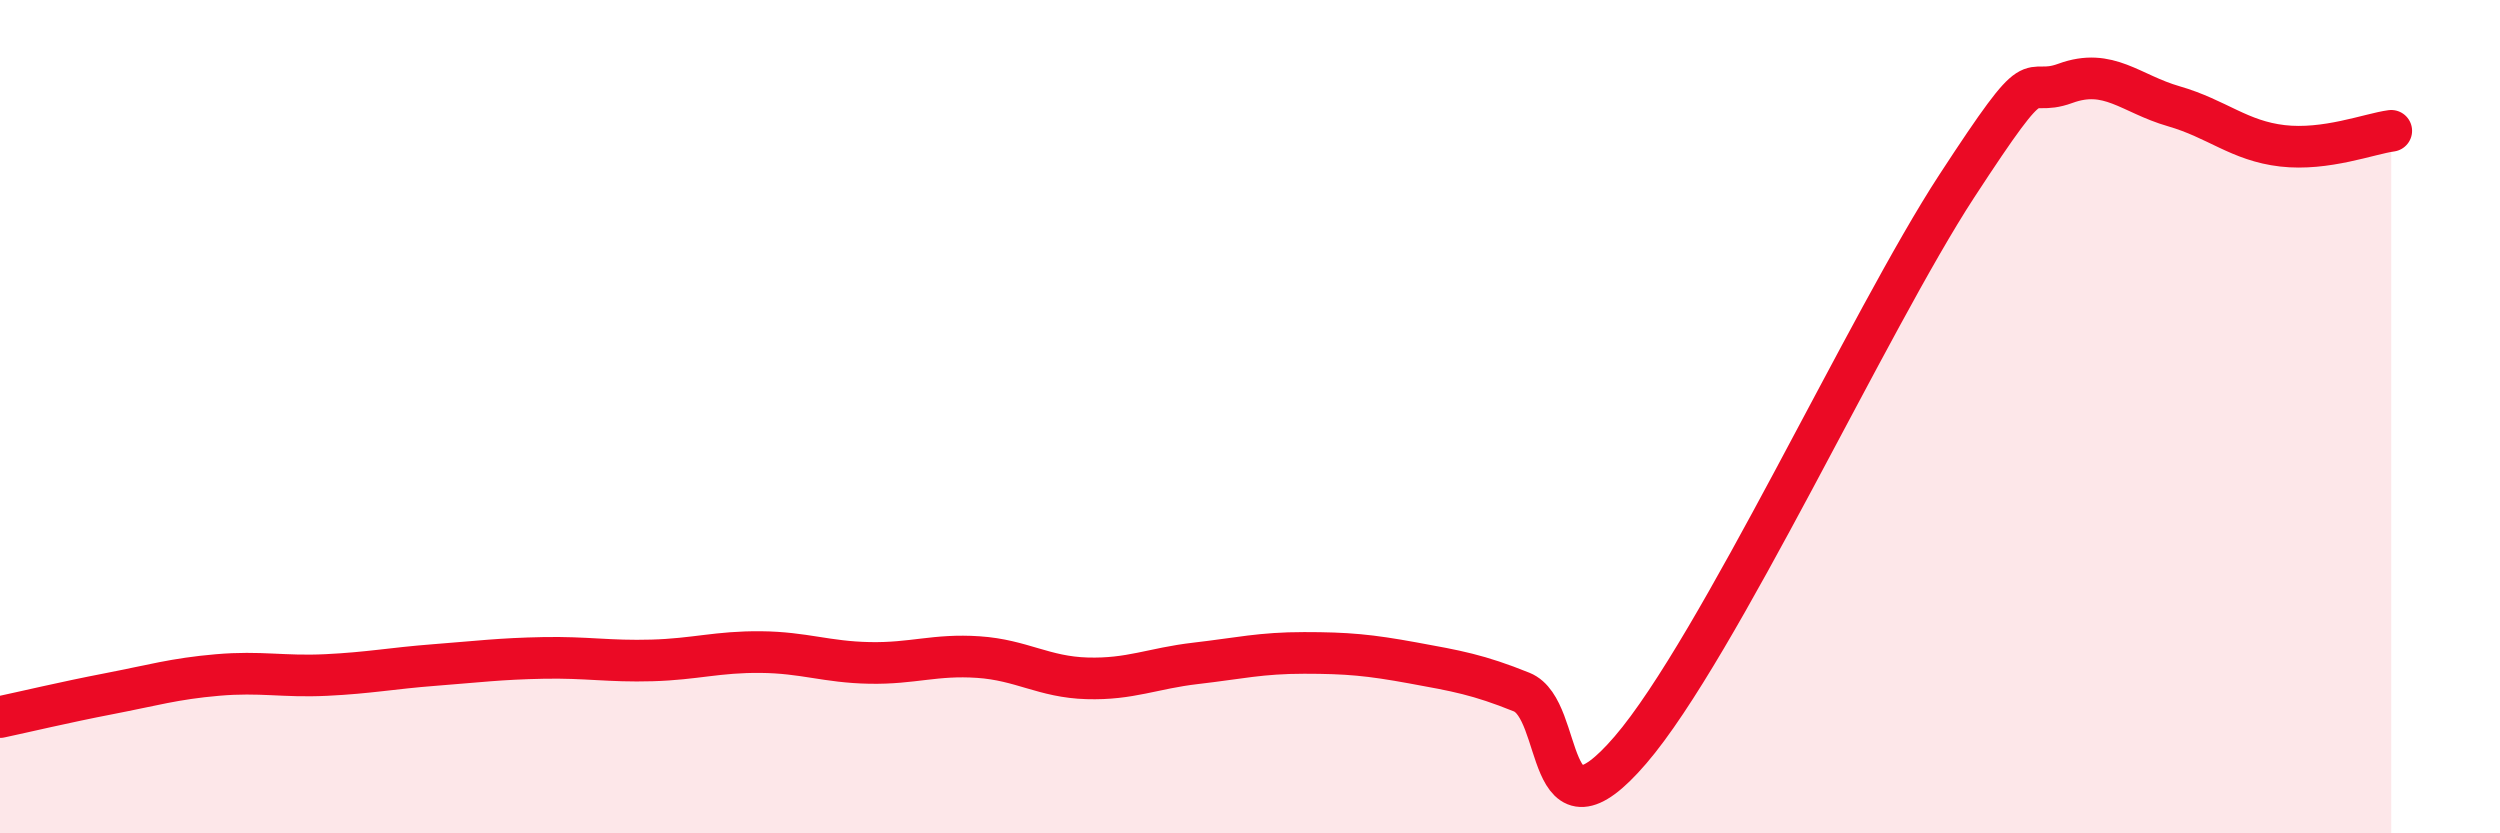
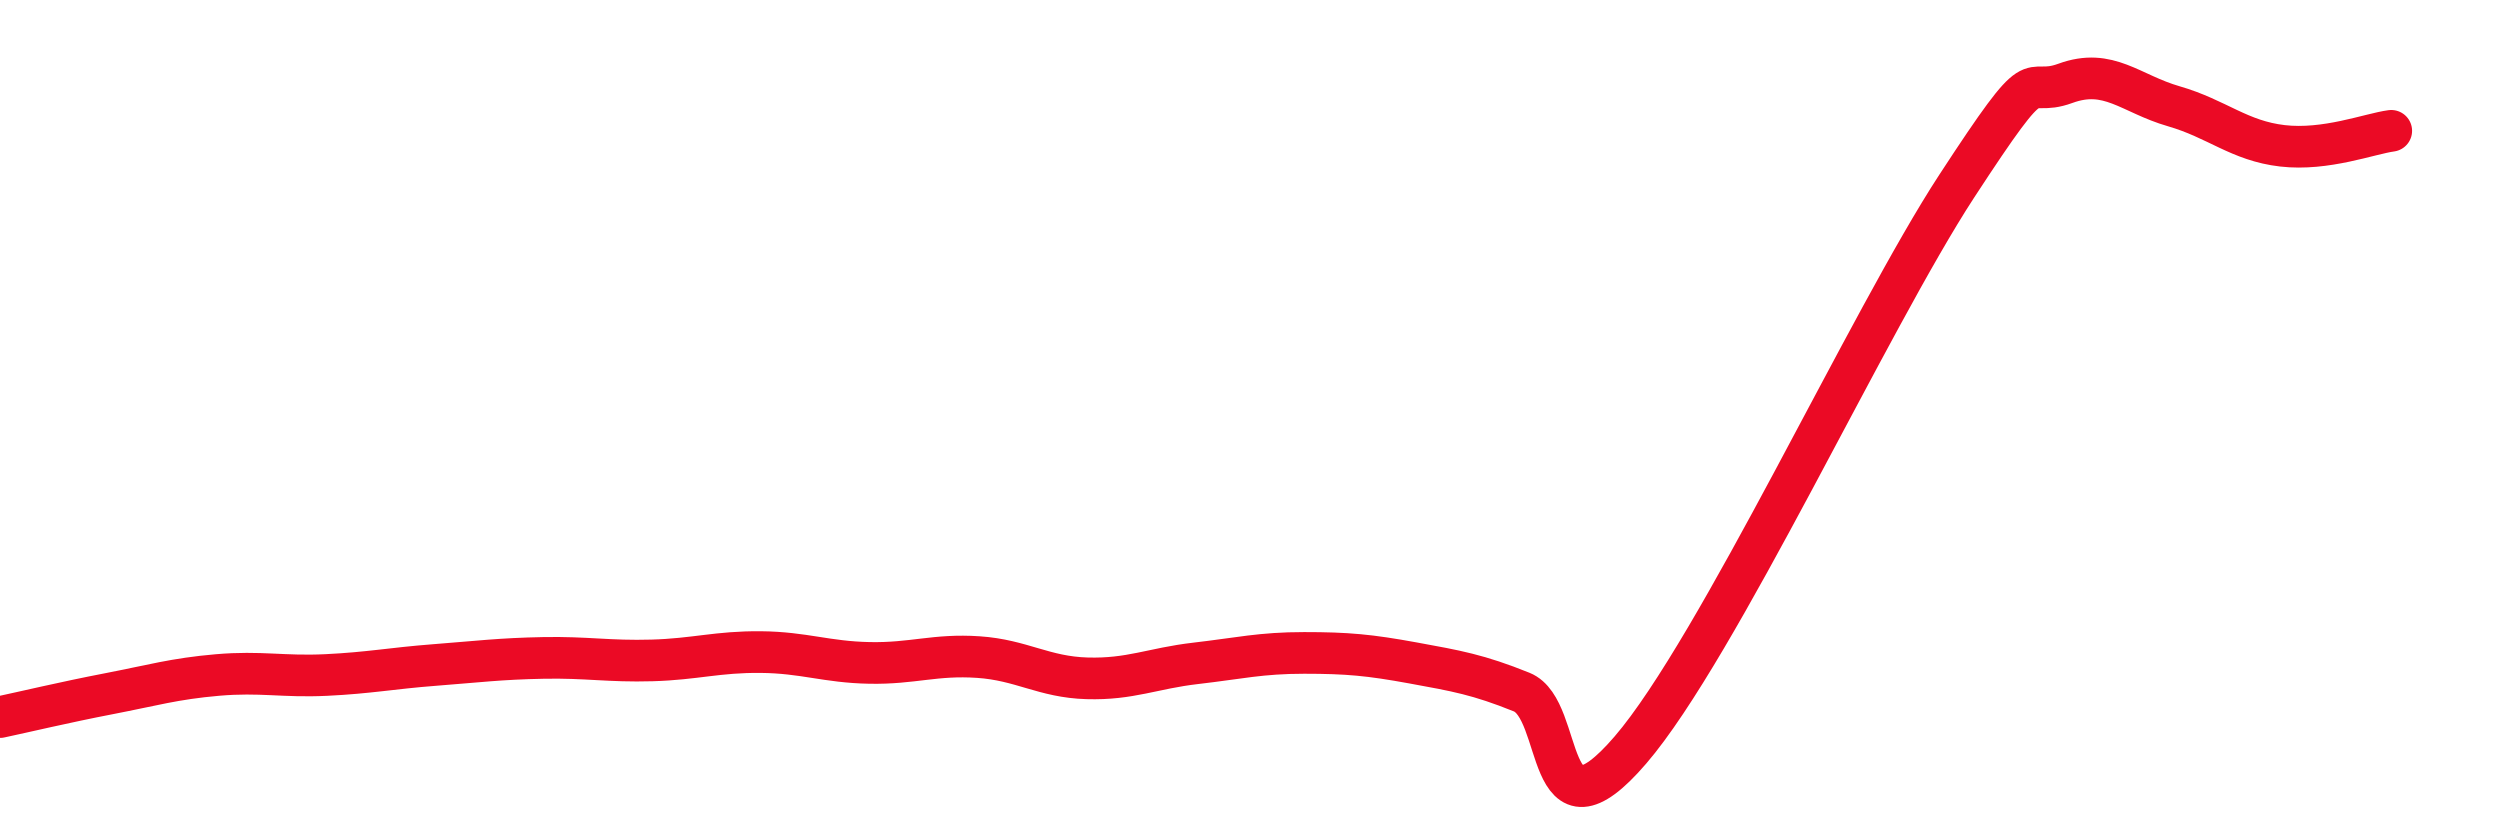
<svg xmlns="http://www.w3.org/2000/svg" width="60" height="20" viewBox="0 0 60 20">
-   <path d="M 0,17.21 C 0.52,17.1 1.57,16.85 2.61,16.65 C 3.65,16.45 4.18,16.29 5.22,16.2 C 6.26,16.11 6.79,16.25 7.83,16.2 C 8.87,16.15 9.39,16.04 10.43,15.96 C 11.47,15.88 12,15.81 13.04,15.79 C 14.08,15.77 14.61,15.88 15.65,15.85 C 16.69,15.82 17.22,15.64 18.26,15.65 C 19.3,15.66 19.83,15.89 20.87,15.91 C 21.91,15.93 22.44,15.7 23.48,15.77 C 24.52,15.84 25.05,16.25 26.09,16.28 C 27.13,16.31 27.66,16.04 28.7,15.92 C 29.74,15.8 30.26,15.67 31.3,15.67 C 32.34,15.67 32.87,15.72 33.91,15.91 C 34.95,16.1 35.48,16.19 36.52,16.61 C 37.56,17.03 37.04,20.43 39.13,18 C 41.22,15.57 44.87,7.67 46.96,4.47 C 49.05,1.27 48.53,2.38 49.57,2 C 50.61,1.62 51.13,2.25 52.17,2.55 C 53.21,2.85 53.74,3.38 54.78,3.5 C 55.82,3.62 56.87,3.21 57.39,3.14L57.39 20L0 20Z" fill="#EB0A25" opacity="0.1" stroke-linecap="round" stroke-linejoin="round" />
  <path d="M 0,17.21 C 0.52,17.1 1.57,16.85 2.61,16.65 C 3.65,16.45 4.18,16.29 5.22,16.2 C 6.26,16.11 6.79,16.25 7.83,16.2 C 8.87,16.15 9.39,16.04 10.43,15.96 C 11.47,15.88 12,15.81 13.04,15.79 C 14.08,15.77 14.61,15.88 15.65,15.85 C 16.69,15.82 17.22,15.64 18.26,15.65 C 19.3,15.66 19.83,15.89 20.87,15.91 C 21.91,15.93 22.44,15.7 23.48,15.77 C 24.52,15.84 25.05,16.25 26.09,16.28 C 27.13,16.31 27.66,16.04 28.7,15.92 C 29.74,15.8 30.26,15.67 31.3,15.67 C 32.34,15.67 32.87,15.72 33.91,15.91 C 34.95,16.1 35.48,16.19 36.52,16.61 C 37.56,17.03 37.04,20.43 39.13,18 C 41.22,15.57 44.87,7.67 46.96,4.47 C 49.05,1.27 48.53,2.38 49.57,2 C 50.61,1.62 51.13,2.25 52.17,2.55 C 53.21,2.85 53.74,3.38 54.78,3.5 C 55.82,3.62 56.87,3.21 57.39,3.14" stroke="#EB0A25" stroke-width="1" fill="none" stroke-linecap="round" stroke-linejoin="round" />
</svg>